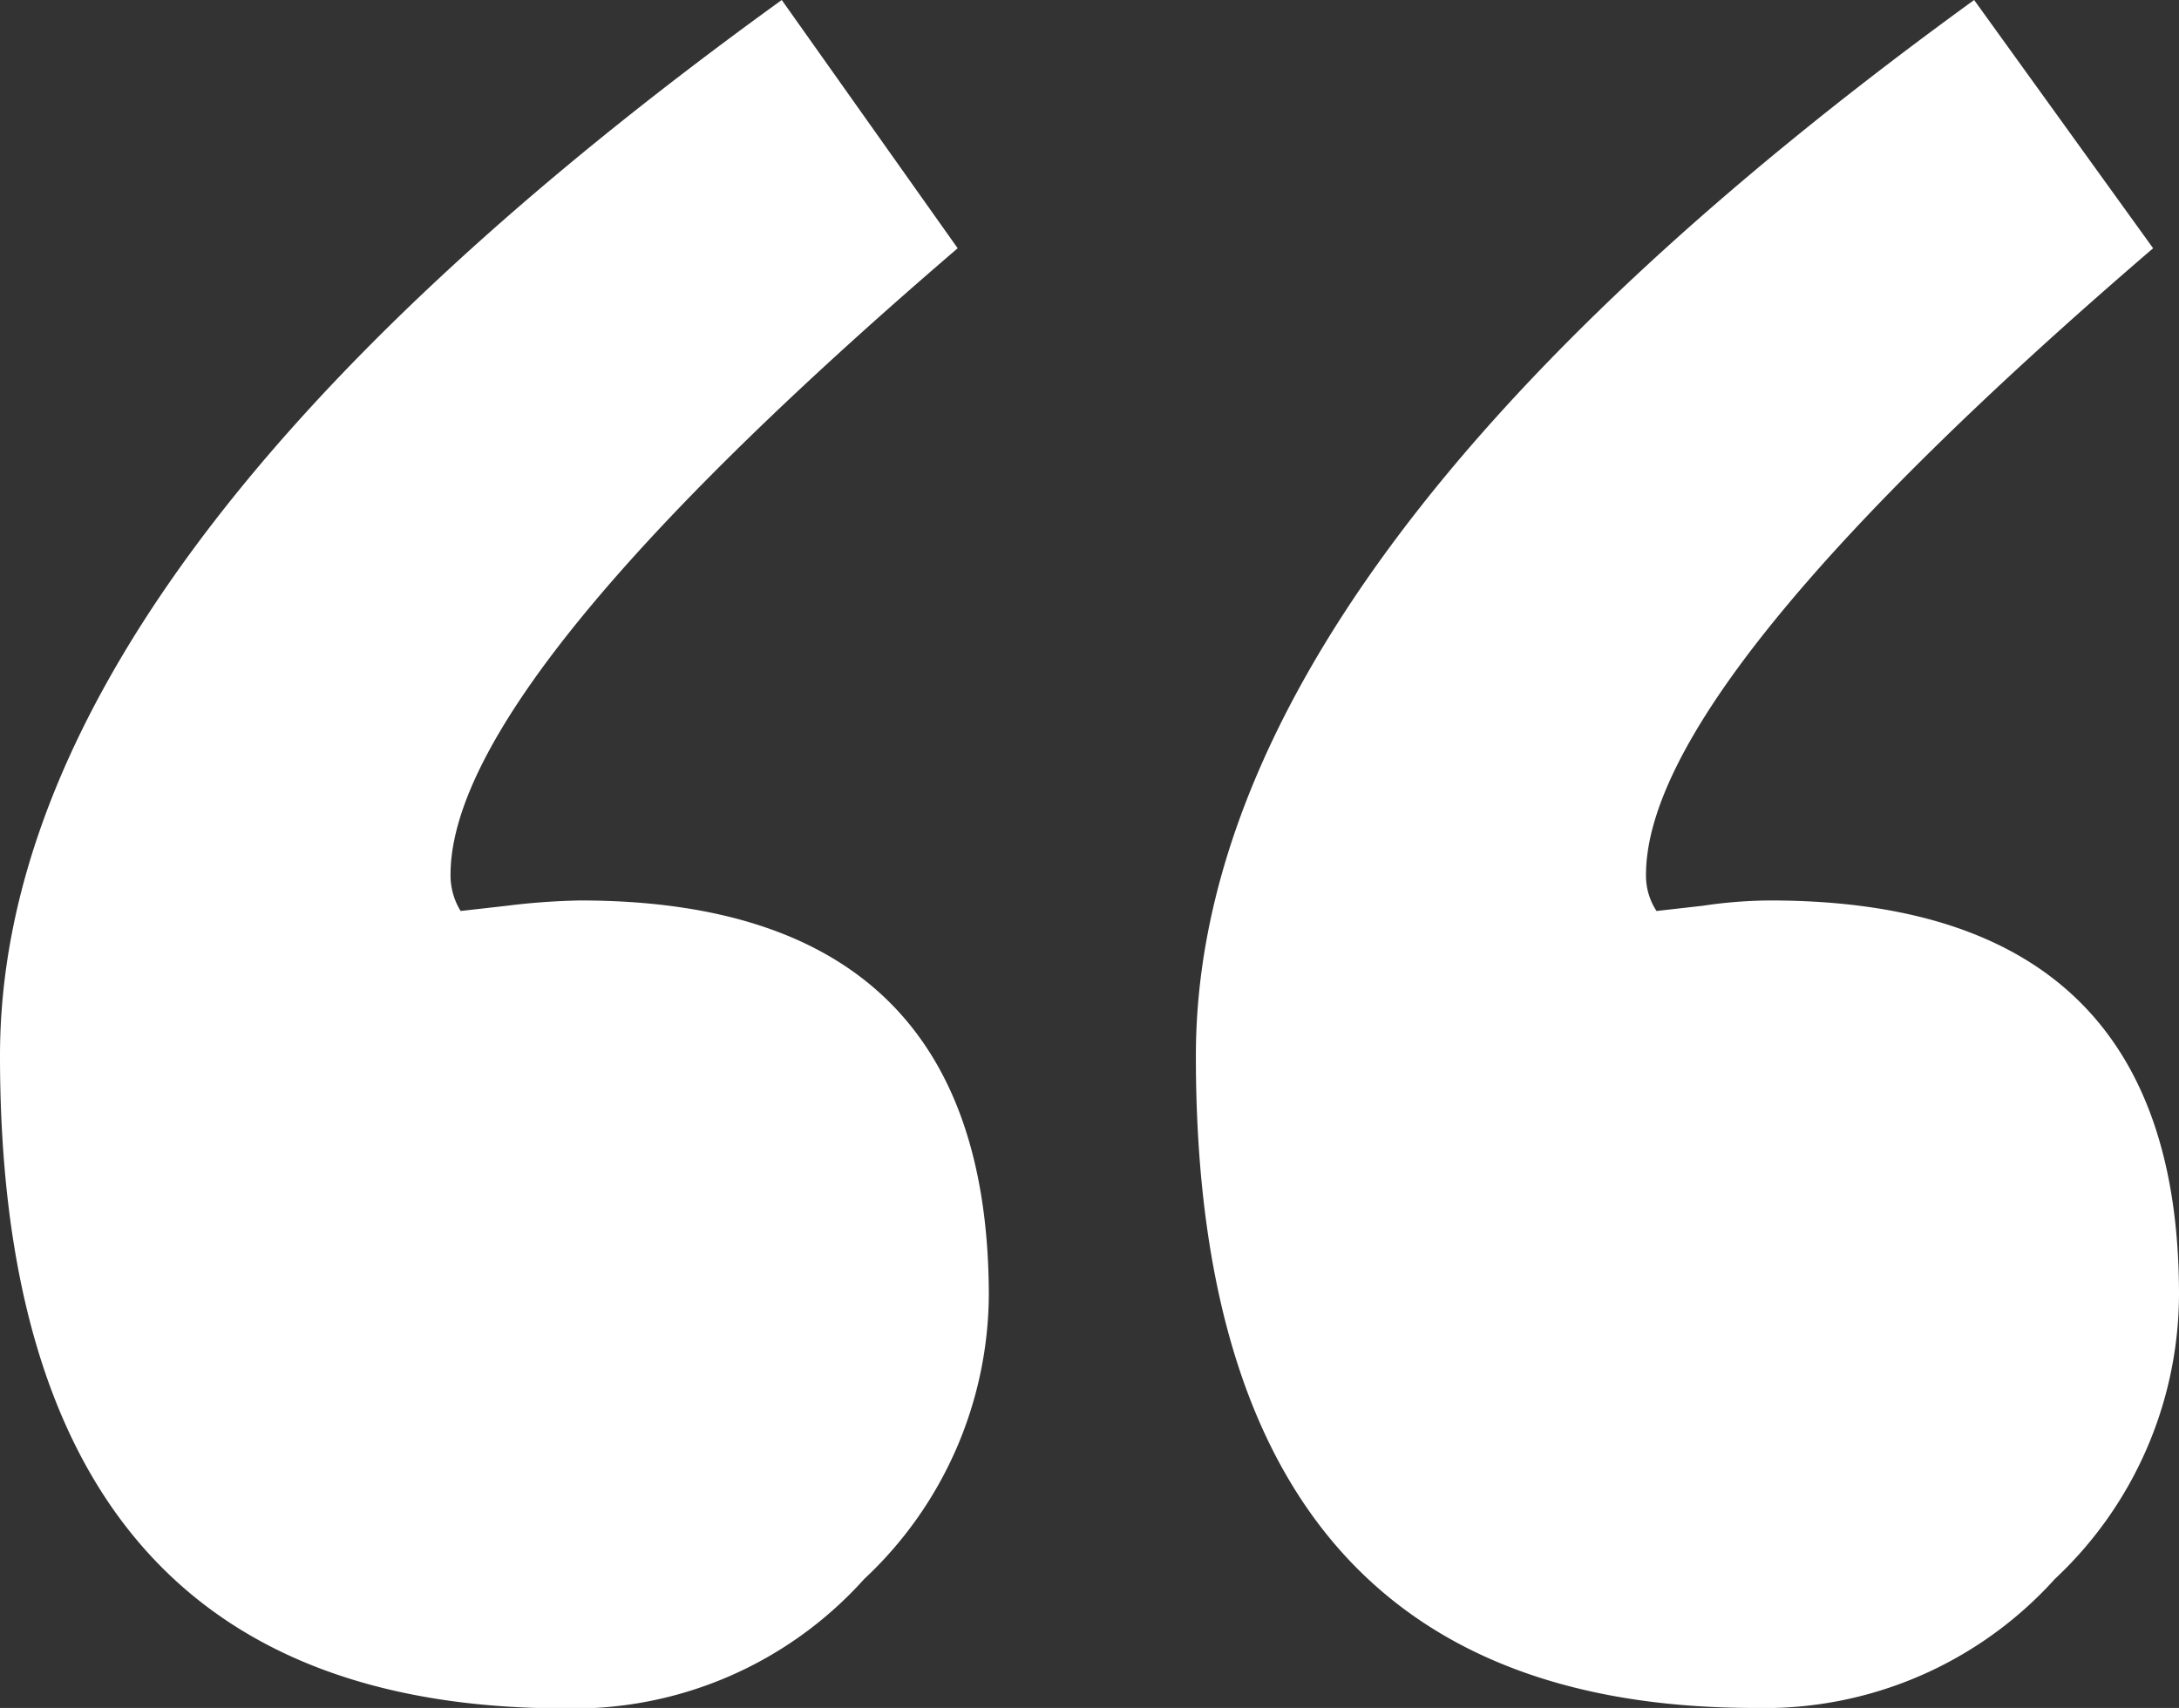
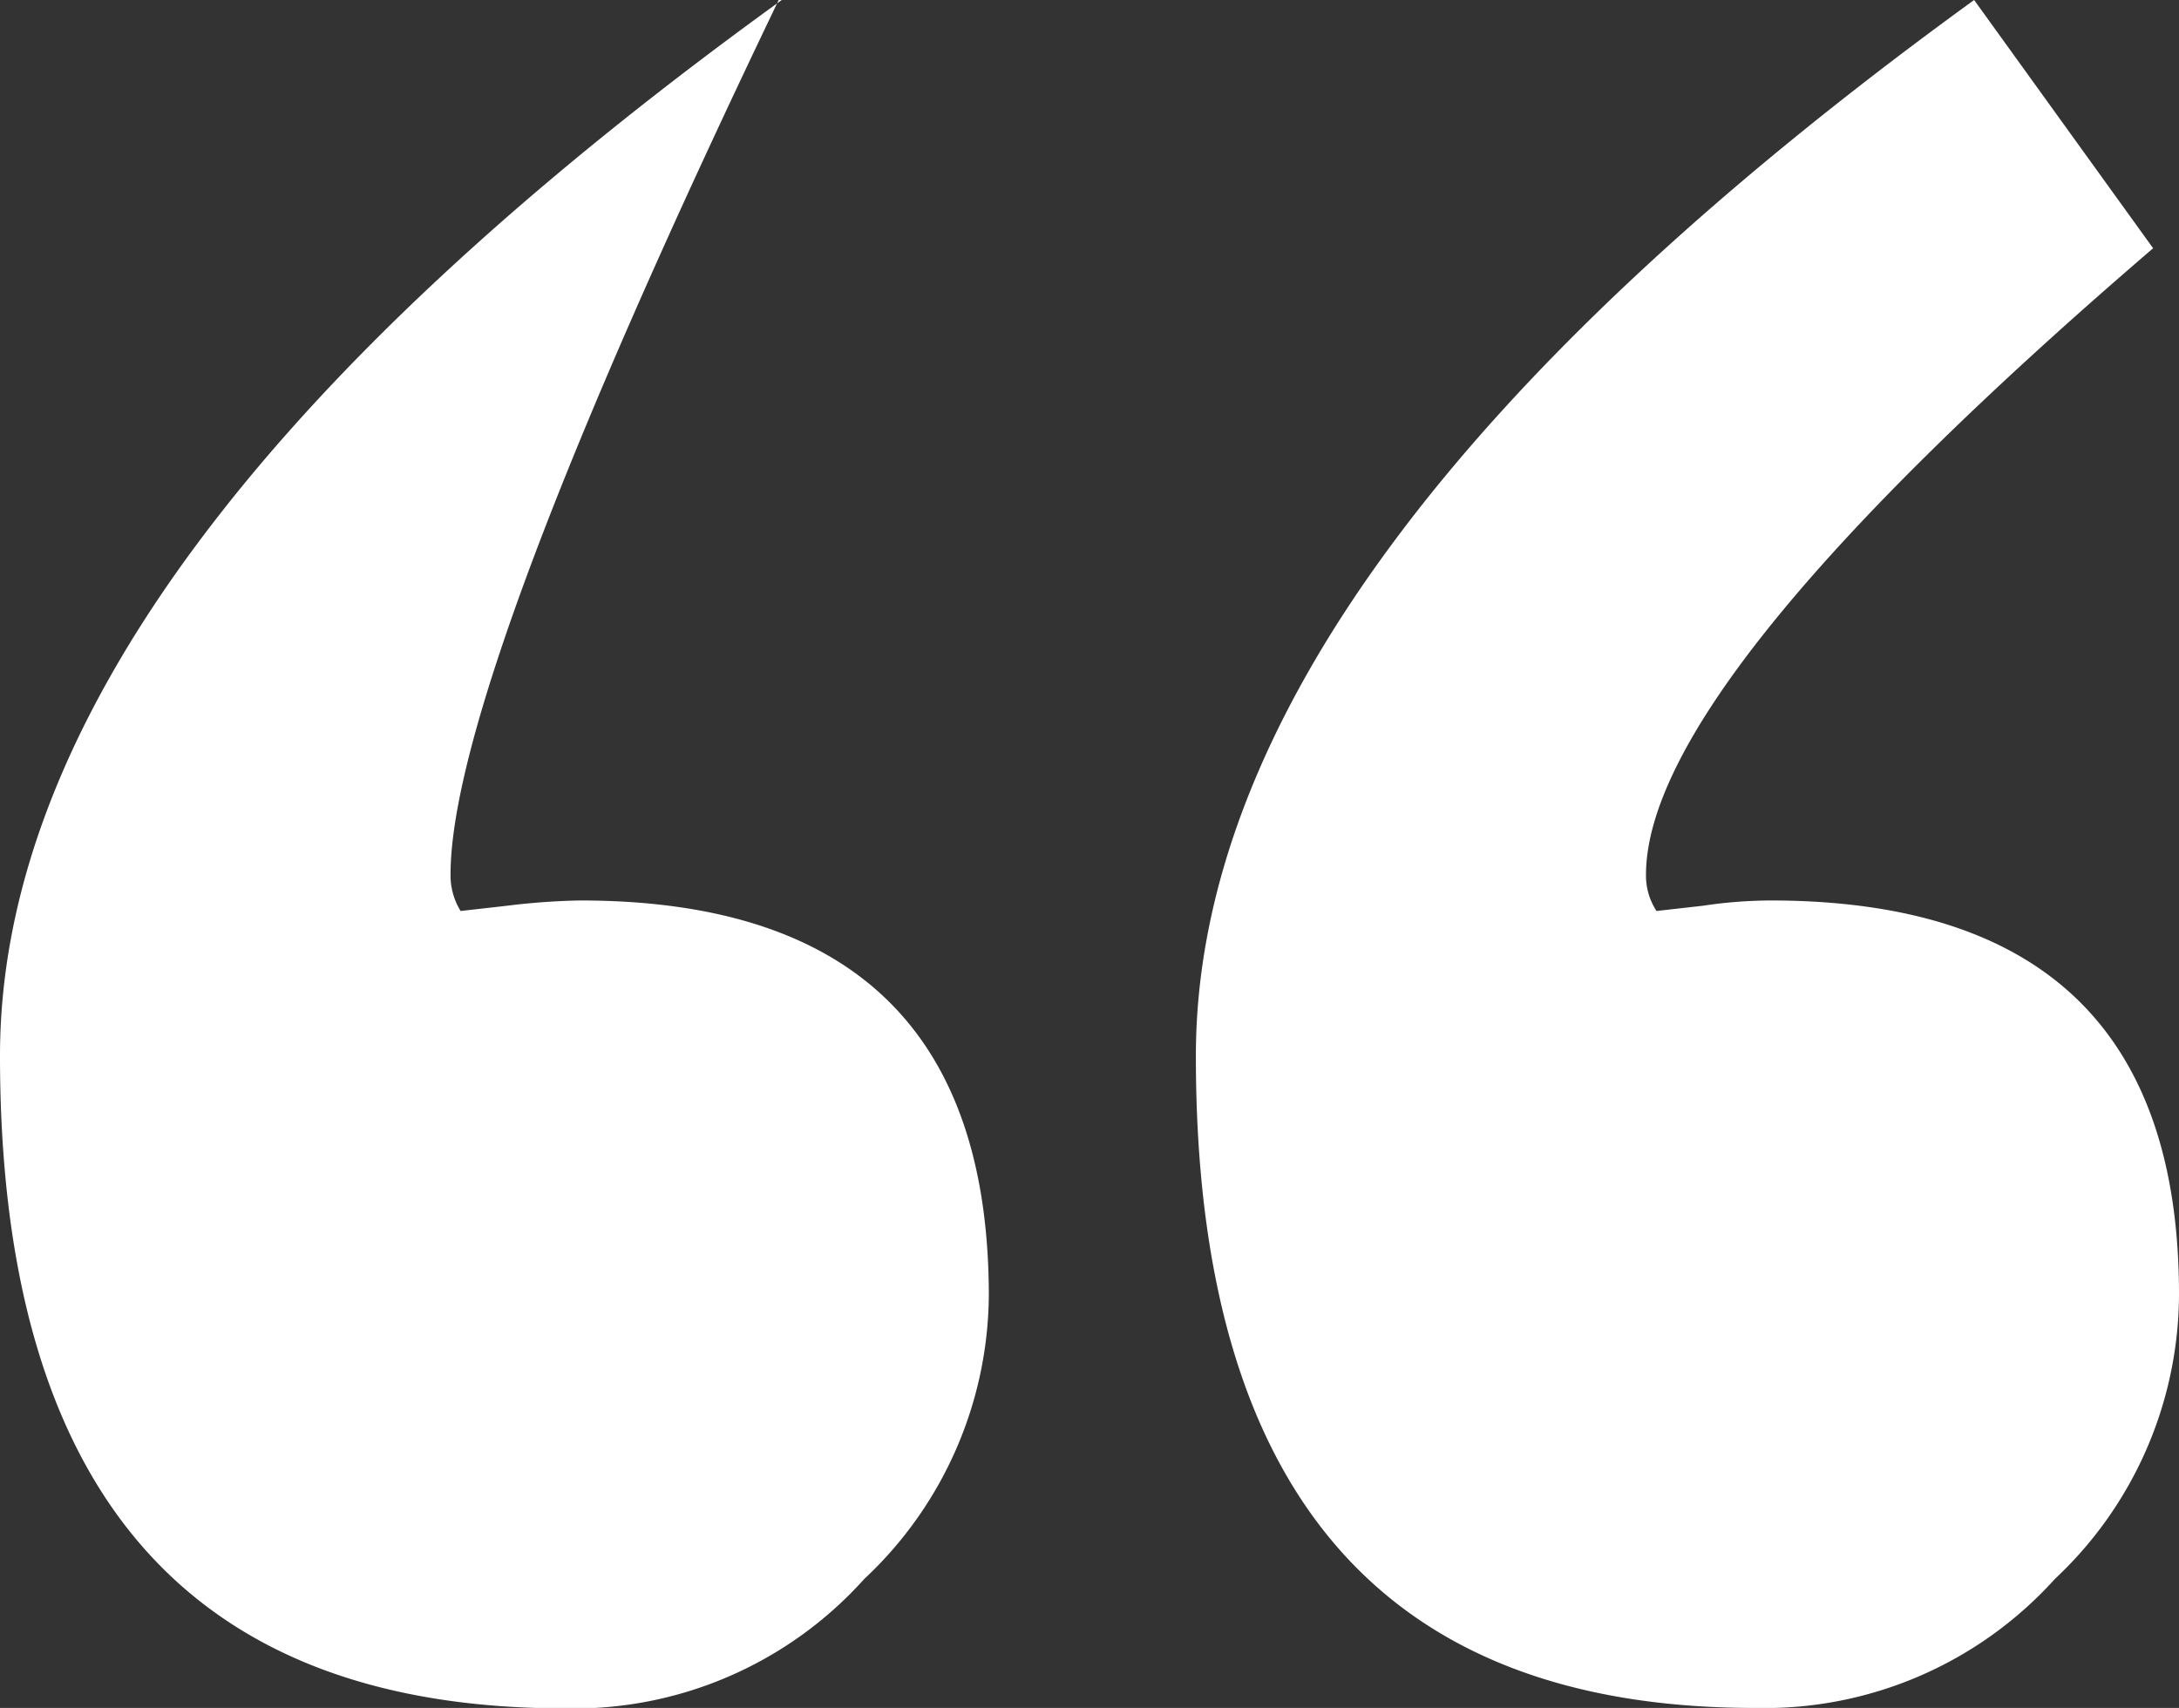
<svg xmlns="http://www.w3.org/2000/svg" width="49.67" height="38.94" viewBox="0 0 49.67 38.94">
  <rect x="0" y="0" width="49.67" height="38.94" fill="#333333" stroke="none" />
  <title>slogan-deco</title>
  <g id="圖層_2" data-name="圖層 2">
    <g id="圖層_1-2" data-name="圖層 1">
-       <path d="M49.08,5.66Q37.53,15.58,37.52,19.94a1.47,1.47,0,0,0,.24.83l1.06-.12a10.68,10.68,0,0,1,1.53-.12q9.33,0,9.32,9A8.92,8.92,0,0,1,46.84,36,8.91,8.91,0,0,1,40,38.94q-12.75,0-12.74-14.87Q27.26,12.87,45,0Zm-27.25,0Q10.27,15.58,10.27,19.94a1.54,1.54,0,0,0,.23.83l1.06-.12a15.76,15.76,0,0,1,1.66-.12q9.31,0,9.32,9A8.93,8.93,0,0,1,19.7,36a8.89,8.89,0,0,1-6.84,2.95Q0,38.94,0,24.07,0,12.87,17.82,0Z" fill="#fff" />
+       <path d="M49.08,5.66Q37.53,15.58,37.52,19.94a1.47,1.47,0,0,0,.24.83l1.06-.12a10.68,10.68,0,0,1,1.53-.12q9.33,0,9.32,9A8.92,8.92,0,0,1,46.84,36,8.91,8.91,0,0,1,40,38.94q-12.75,0-12.74-14.87Q27.26,12.87,45,0m-27.25,0Q10.27,15.58,10.27,19.94a1.54,1.54,0,0,0,.23.83l1.06-.12a15.76,15.76,0,0,1,1.66-.12q9.31,0,9.32,9A8.93,8.93,0,0,1,19.7,36a8.89,8.89,0,0,1-6.84,2.95Q0,38.94,0,24.07,0,12.87,17.82,0Z" fill="#fff" />
    </g>
  </g>
</svg>